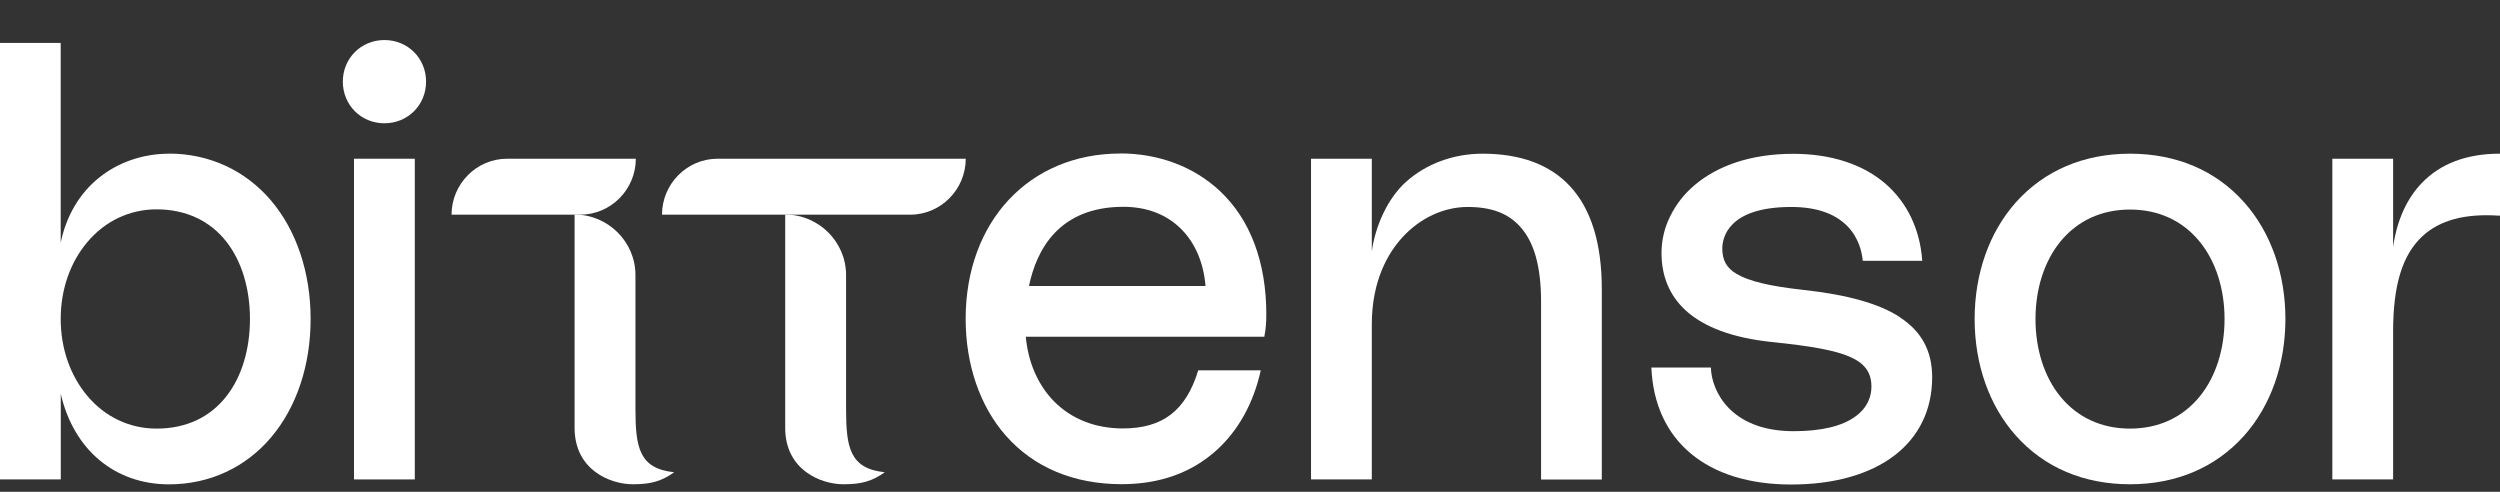
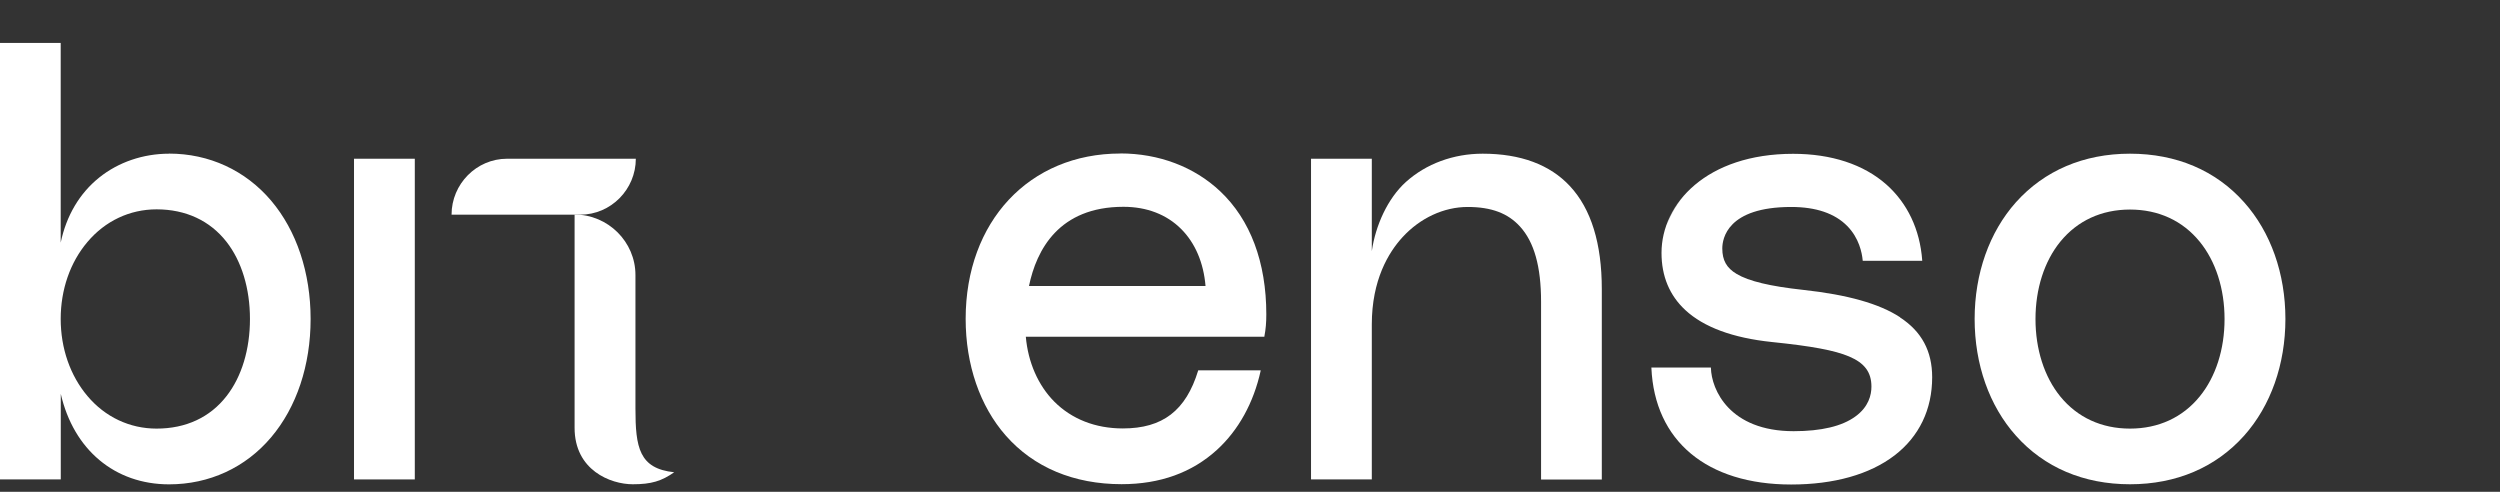
<svg xmlns="http://www.w3.org/2000/svg" width="61" height="12" viewBox="0 0 61 12" fill="none">
  <rect x="0" y="0" width="61" height="12" fill="#333333" stroke="none" />
  <g clip-path="url(#clip0_60_5156)">
    <path d="M4.125 3.75C3.493 3.75 2.888 3.957 2.421 4.332C1.941 4.717 1.618 5.265 1.481 5.92V1.048H0V11.698H1.483V9.61C1.797 10.975 2.802 11.818 4.125 11.818C5.104 11.818 5.989 11.412 6.615 10.671C7.237 9.937 7.579 8.913 7.579 7.783C7.579 6.654 7.237 5.629 6.615 4.895C5.987 4.155 5.102 3.748 4.125 3.748V3.75ZM6.099 7.785C6.099 8.526 5.896 9.193 5.528 9.664C5.124 10.185 4.534 10.458 3.82 10.458C3.166 10.458 2.565 10.176 2.133 9.662C1.713 9.165 1.481 8.498 1.481 7.783C1.481 7.069 1.711 6.402 2.133 5.905C2.565 5.392 3.166 5.108 3.82 5.108C4.532 5.108 5.124 5.384 5.528 5.902C5.896 6.374 6.099 7.041 6.099 7.781V7.785Z" fill="white" />
    <path d="M10.121 3.873H8.638V11.698H10.121V3.873Z" fill="white" />
-     <path d="M9.38 0.977C8.81 0.977 8.365 1.422 8.365 1.992C8.365 2.563 8.81 3.008 9.38 3.008C9.951 3.008 10.396 2.563 10.396 1.992C10.396 1.422 9.951 0.977 9.38 0.977Z" fill="white" />
    <path d="M51.972 3.75C50.843 3.75 49.881 4.162 49.188 4.936C48.538 5.666 48.181 6.677 48.181 7.783C48.181 8.889 48.538 9.903 49.188 10.63C49.879 11.407 50.843 11.816 51.972 11.816C53.102 11.816 54.064 11.405 54.757 10.63C55.407 9.901 55.764 8.889 55.764 7.783C55.764 6.677 55.407 5.664 54.757 4.936C54.066 4.159 53.102 3.75 51.972 3.75ZM49.666 7.785C49.666 7.047 49.881 6.376 50.272 5.896C50.69 5.384 51.279 5.113 51.972 5.113C52.665 5.113 53.255 5.384 53.672 5.896C54.064 6.376 54.279 7.047 54.279 7.785C54.279 8.524 54.064 9.195 53.672 9.675C53.255 10.187 52.665 10.458 51.972 10.458C51.279 10.458 50.69 10.187 50.272 9.675C49.881 9.195 49.666 8.524 49.666 7.785Z" fill="white" />
-     <path d="M60.992 3.75C60.187 3.75 59.545 3.992 59.089 4.469C58.719 4.854 58.48 5.392 58.392 6.029V3.873H56.909V11.698H58.392V8.089C58.392 6.957 58.618 6.219 59.104 5.767C59.532 5.369 60.148 5.205 60.989 5.263H61V3.75H60.992Z" fill="white" />
    <path d="M46.36 7.74C45.854 7.409 45.08 7.191 43.997 7.073C43.19 6.985 42.673 6.862 42.374 6.684C42.127 6.537 42.024 6.35 42.024 6.062C42.024 5.825 42.144 5.05 43.706 5.05C44.311 5.05 44.77 5.207 45.073 5.515C45.361 5.808 45.432 6.165 45.45 6.354V6.363H46.902V6.352C46.846 5.599 46.543 4.96 46.026 4.501C45.471 4.011 44.686 3.753 43.752 3.753C41.643 3.753 40.541 4.968 40.541 6.171C40.541 6.737 40.735 7.206 41.12 7.564C41.57 7.983 42.282 8.246 43.233 8.345C44.219 8.446 44.765 8.549 45.118 8.698C45.495 8.857 45.663 9.083 45.663 9.432C45.663 9.636 45.596 9.927 45.273 10.161C44.948 10.4 44.44 10.521 43.765 10.521C42.2 10.521 41.759 9.509 41.746 8.975V8.967H40.294V8.978C40.373 10.759 41.647 11.822 43.704 11.822C44.748 11.822 45.62 11.577 46.227 11.112C46.827 10.652 47.145 9.991 47.145 9.206C47.145 8.567 46.889 8.089 46.36 7.744V7.74ZM40.666 5.5C40.752 5.242 40.89 5.014 41.064 4.811C40.883 5.024 40.752 5.259 40.666 5.5Z" fill="white" />
    <path d="M27.337 3.746C25.114 3.746 23.562 5.405 23.562 7.781C23.562 8.9 23.911 9.912 24.541 10.628C25.223 11.405 26.203 11.814 27.367 11.814C28.303 11.814 29.086 11.532 29.695 10.975C30.22 10.495 30.588 9.828 30.76 9.047V9.036H29.235V9.042C28.936 10.019 28.369 10.454 27.397 10.454C26.728 10.454 26.149 10.226 25.723 9.798C25.331 9.402 25.084 8.84 25.03 8.216H30.851V8.207C30.885 8.029 30.898 7.872 30.898 7.671C30.898 6.4 30.509 5.36 29.77 4.665C29.14 4.071 28.277 3.744 27.337 3.744V3.746ZM27.412 5.046C27.982 5.046 28.468 5.233 28.824 5.591C29.164 5.933 29.368 6.413 29.415 6.979H25.107C25.29 6.094 25.839 5.046 27.412 5.046Z" fill="white" />
    <path d="M36.177 3.75C35.463 3.75 34.798 3.996 34.305 4.439C33.855 4.846 33.562 5.506 33.472 6.128V3.873H31.989V11.698H33.472V7.917C33.472 6.832 33.879 6.161 34.221 5.788C34.651 5.319 35.23 5.05 35.811 5.05C36.392 5.05 36.795 5.205 37.087 5.526C37.434 5.905 37.602 6.505 37.602 7.359V11.7H39.084V7.054C39.084 5.941 38.824 5.098 38.307 4.542C37.819 4.017 37.102 3.75 36.177 3.75Z" fill="white" />
-     <path d="M17.506 3.873C16.76 3.873 16.153 4.491 16.153 5.238H22.211C22.957 5.238 23.564 4.62 23.564 3.873H17.506Z" fill="white" />
    <path d="M12.372 3.873C11.625 3.873 11.018 4.491 11.018 5.238H14.16C14.907 5.238 15.514 4.62 15.514 3.873H12.372Z" fill="white" />
-     <path d="M20.644 9.967V6.711C20.644 5.898 19.973 5.235 19.159 5.235V10.439C19.159 11.474 20.037 11.816 20.579 11.816C21.029 11.816 21.283 11.739 21.589 11.523C20.732 11.433 20.644 10.916 20.644 9.967Z" fill="white" />
    <path d="M15.505 9.967V6.711C15.505 5.898 14.834 5.235 14.02 5.235V10.439C14.02 11.474 14.898 11.816 15.44 11.816C15.89 11.816 16.144 11.739 16.45 11.523C15.593 11.433 15.505 10.916 15.505 9.967Z" fill="white" />
  </g>
  <defs>
    <clipPath id="clip0_60_5156">
      <rect width="61" height="10.844" fill="white" transform="translate(0 0.977)" />
    </clipPath>
  </defs>
</svg>